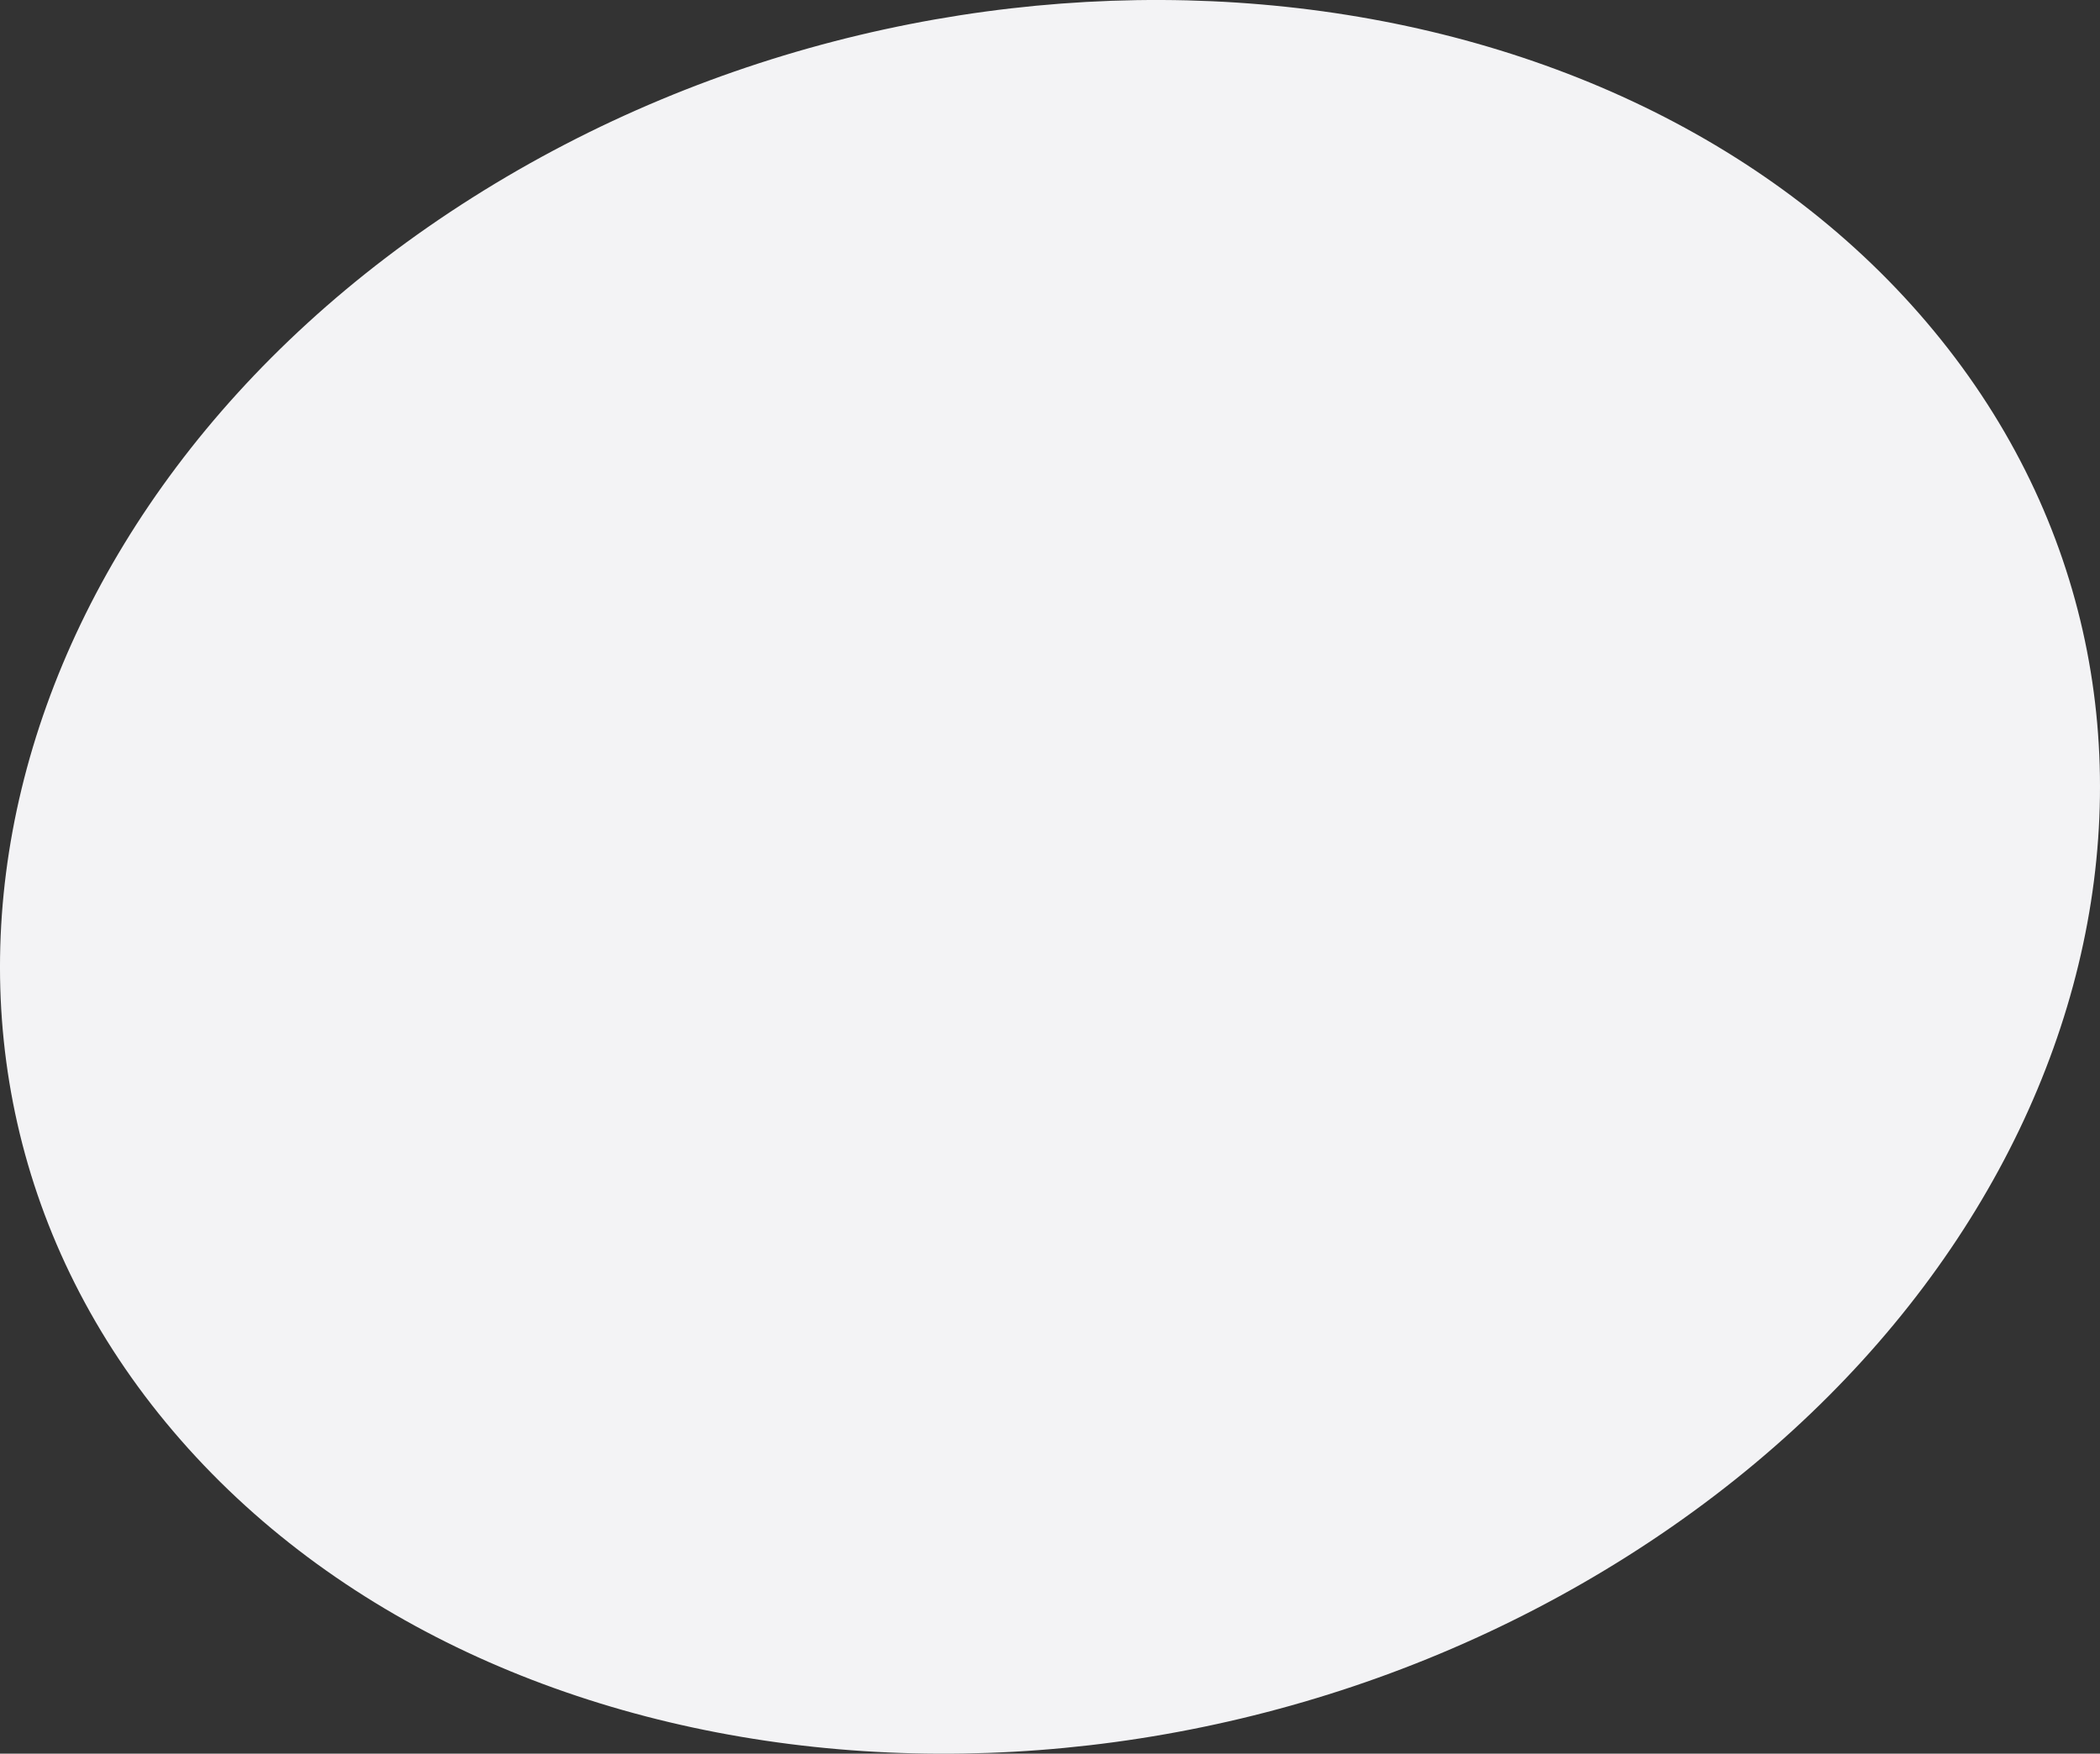
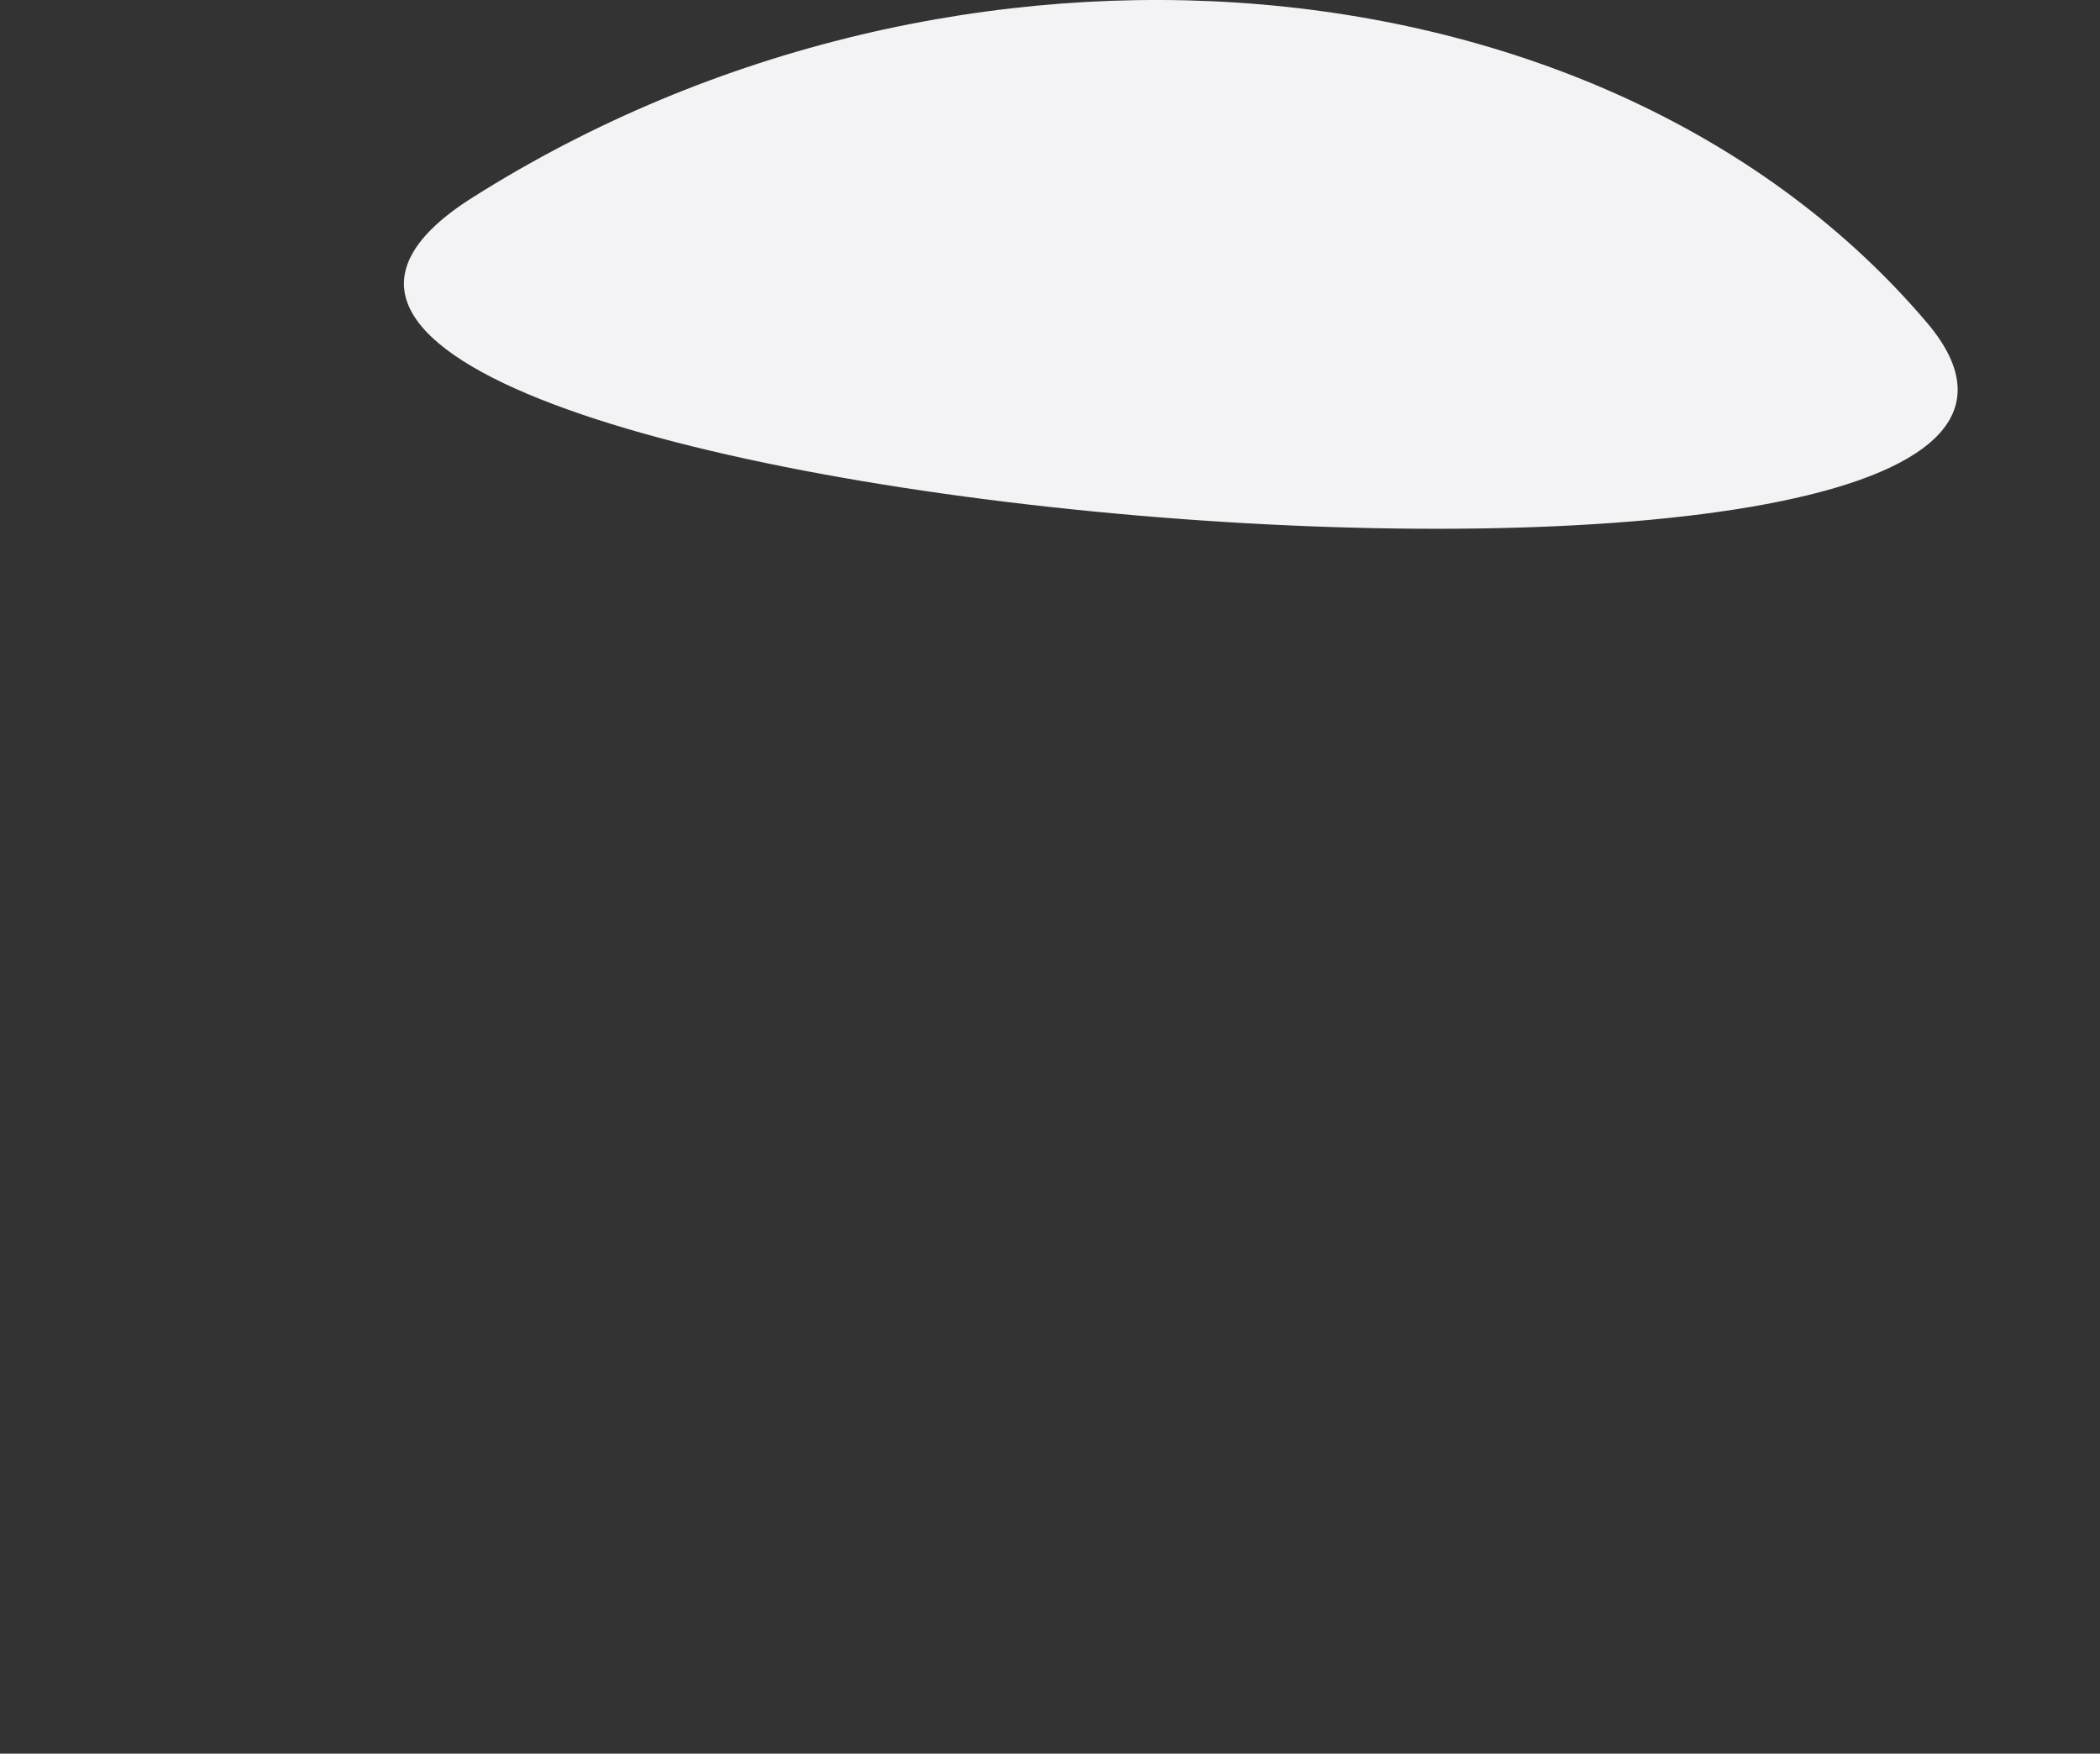
<svg xmlns="http://www.w3.org/2000/svg" viewBox="0 0 788 658.02">
  <rect x="0" y="0" width="788" height="658.02" fill="#333333" stroke="none" />
  <defs>
    <style>.cls-1{fill:#f3f3f5;}</style>
  </defs>
  <title>Blob - Home BG Left</title>
  <g id="Layer_2" data-name="Layer 2">
    <g id="Layer_1-2" data-name="Layer 1">
-       <path id="Ellipse_1" data-name="Ellipse 1" class="cls-1" d="M177.22,74.17c181.68-114.92,426-94,545.73,46.76s69.5,348-112.17,462.92-426,94-545.73-46.75S-4.45,189.1,177.22,74.17Z" />
+       <path id="Ellipse_1" data-name="Ellipse 1" class="cls-1" d="M177.22,74.17c181.68-114.92,426-94,545.73,46.76S-4.45,189.1,177.22,74.17Z" />
    </g>
  </g>
</svg>